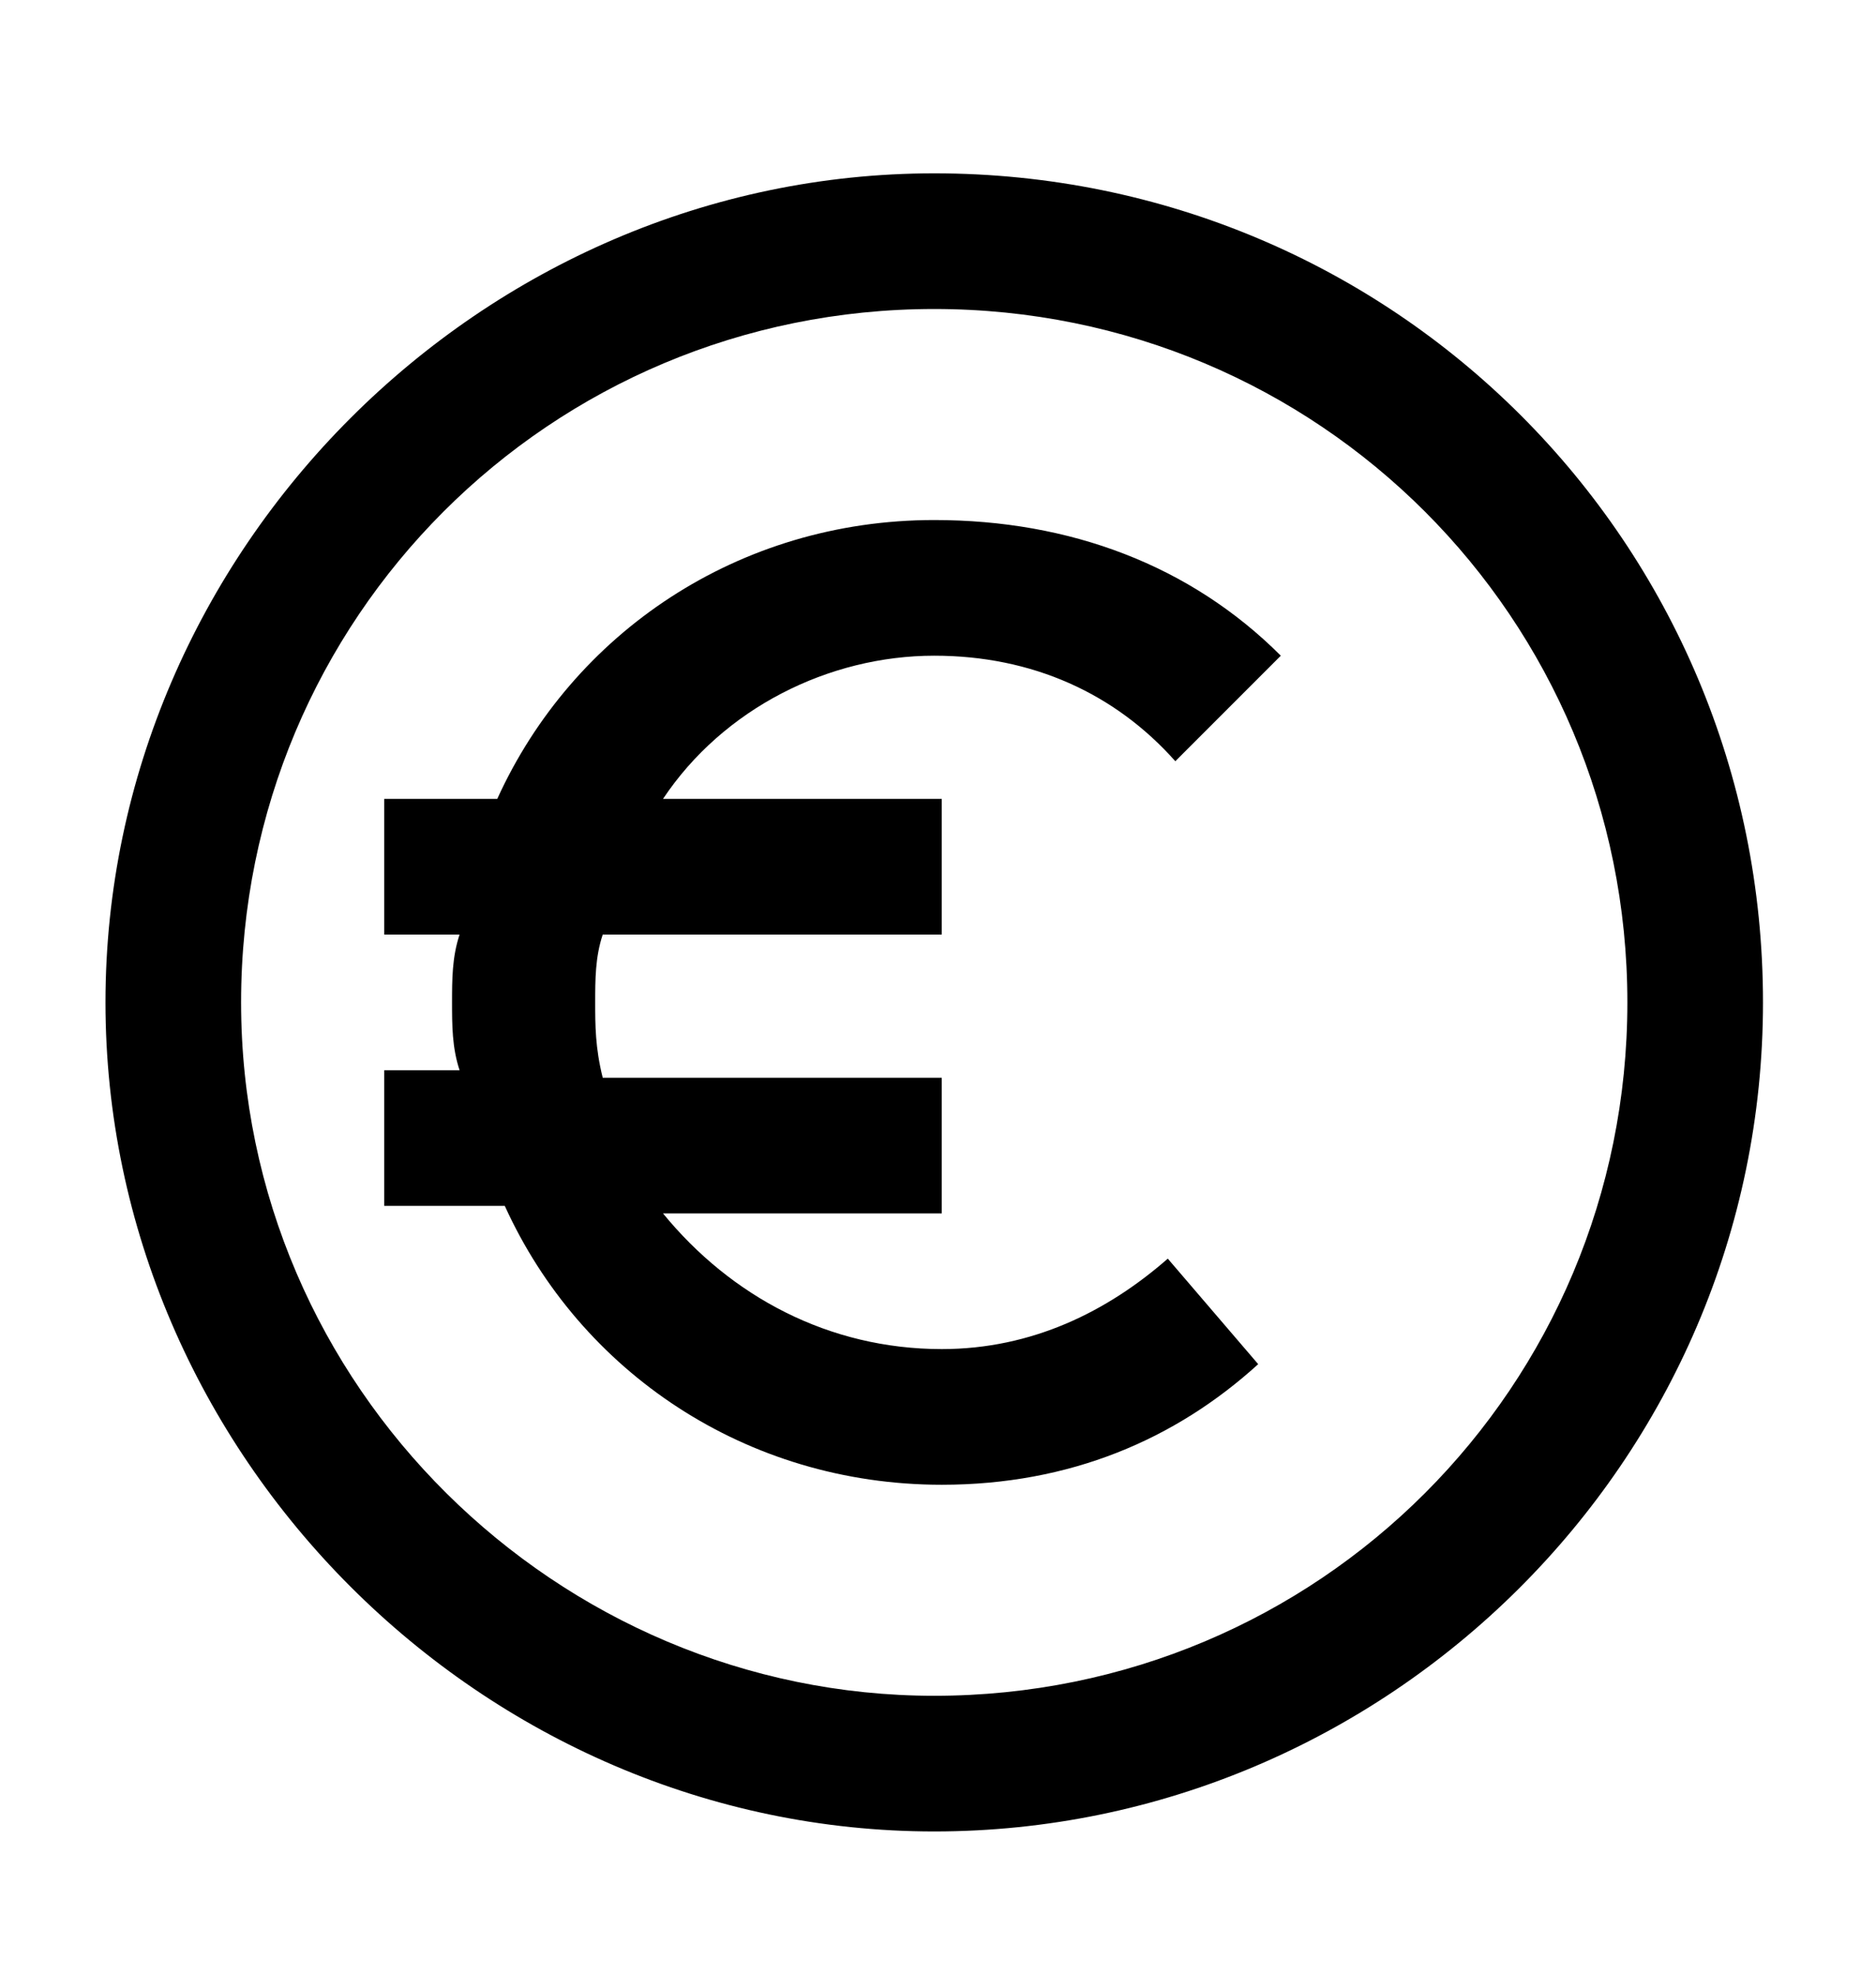
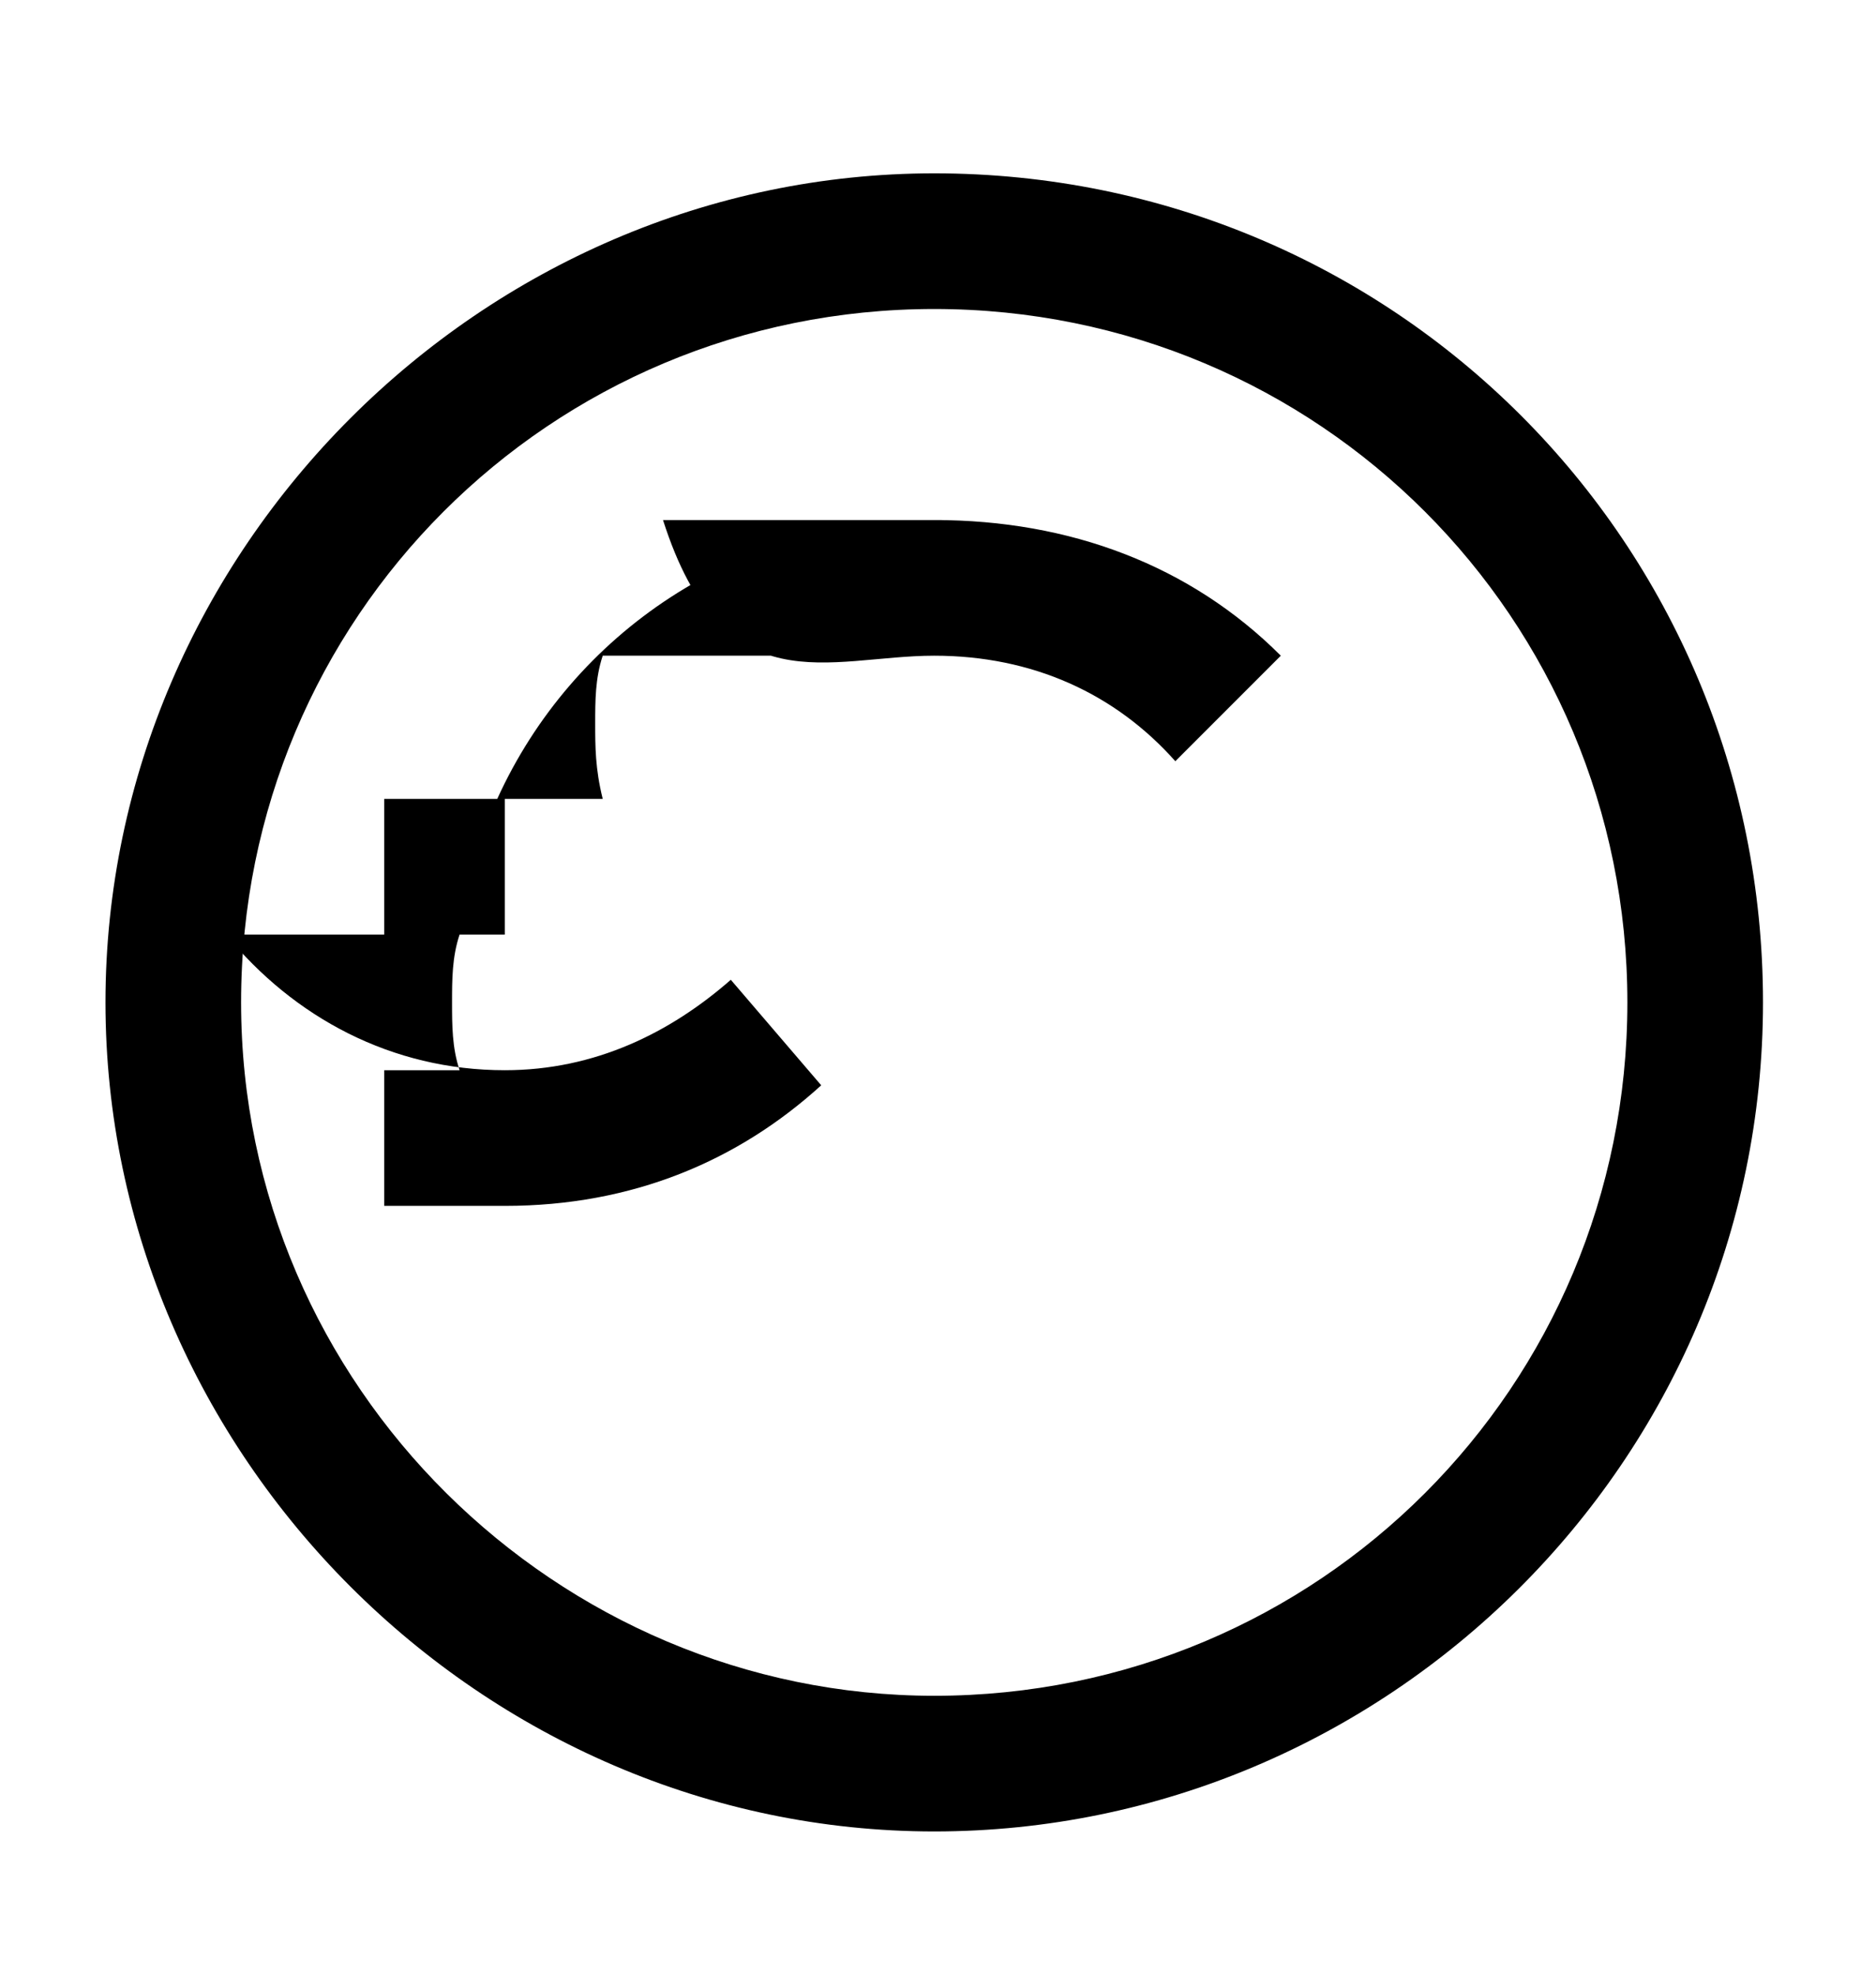
<svg xmlns="http://www.w3.org/2000/svg" version="1.1" id="Calque_1" x="0px" y="0px" viewBox="0 0 24.9 26.2" style="enable-background:new 0 0 24.9 26.2;" xml:space="preserve">
  <style type="text/css">
	.st0{fill:none;stroke:#000000;stroke-width:1.5;stroke-linecap:round;stroke-linejoin:round;stroke-miterlimit:10;}
	.st1{fill:none;stroke:#000000;stroke-width:1.5;stroke-miterlimit:10;}
	.st2{fill:none;stroke:url(#SVGID_1_);stroke-width:1.5;stroke-linecap:round;stroke-linejoin:round;stroke-miterlimit:10;}
	.st3{fill:none;stroke:url(#SVGID_2_);stroke-linecap:round;stroke-linejoin:round;stroke-miterlimit:10;}
	.st4{fill:none;stroke:url(#SVGID_3_);stroke-linecap:round;stroke-linejoin:round;stroke-miterlimit:10;}
</style>
  <g>
    <circle class="st0" cx="90.8" cy="3" r="9" />
    <line class="st0" x1="102.8" y1="15" x2="97.2" y2="9.4" />
  </g>
  <g>
    <g>
      <path class="st0" d="M51.6-2.2H35.1c-1.2,0-2.1-1-2-2.2l1.7-14.8h17l1.7,14.8C53.7-3.2,52.8-2.2,51.6-2.2z" />
    </g>
-     <path class="st0" d="M38.8-17.2v-3.5c0-2.5,2-4.5,4.5-4.5l0,0c2.5,0,4.5,2,4.5,4.5v3.5" />
  </g>
  <g>
    <ellipse class="st0" cx="61.4" cy="4.3" rx="5" ry="6" />
    <path class="st0" d="M70.4,20.3h-18l0,0c0-3.9,3.1-7,7-7h4C67.3,13.3,70.4,16.4,70.4,20.3L70.4,20.3z" />
  </g>
  <g id="pin">
    <path class="st1" d="M22.7-18.1c0,5.8-8,13.9-8,13.9s-8.1-8.1-8-13.9c0-4.4,3.6-8,8-8S22.7-22.6,22.7-18.1z" />
    <path class="st1" d="M18.3-18.4c0,2-1.6,3.7-3.7,3.7S11-16.4,11-18.4s1.6-3.7,3.7-3.7S18.3-20.4,18.3-18.4z" />
  </g>
  <g>
    <path class="st0" d="M-36.6,14.4l8.9,8.9c0.4,0.4,1,0.4,1.3,0L-16.1,13c0.2-0.2,0.3-0.4,0.3-0.7V3.5c0-0.5-0.4-0.9-0.9-0.9h-8.9   c-0.2,0-0.5,0.1-0.7,0.3l-10.3,10.3C-37,13.5-37,14.1-36.6,14.4z" />
    <circle class="st0" cx="-20.5" cy="7.2" r="1.9" />
  </g>
  <g>
    <path class="st0" d="M109.6-270.4h3.6v17.1c0,0.5-0.4,0.9-0.9,0.9H93.4c-0.5,0-0.9-0.4-0.9-0.9v-17.1h3.6" />
    <line class="st0" x1="98.5" y1="-270.4" x2="107.5" y2="-270.4" />
-     <path class="st0" d="M97-272.2L97-272.2c0.5,0,0.9,0.4,0.9,0.9v1.8c0,0.5-0.4,0.9-0.9,0.9l0,0c-0.5,0-0.9-0.4-0.9-0.9v-1.8   C96.1-271.8,96.5-272.2,97-272.2z" />
    <path class="st0" d="M108.7-272.2L108.7-272.2c0.5,0,0.9,0.4,0.9,0.9v1.8c0,0.5-0.4,0.9-0.9,0.9l0,0c-0.5,0-0.9-0.4-0.9-0.9v-1.8   C107.8-271.8,108.2-272.2,108.7-272.2z" />
    <line class="st0" x1="93.1" y1="-265" x2="112.9" y2="-265" />
  </g>
  <linearGradient id="SVGID_1_" gradientUnits="userSpaceOnUse" x1="57.333" y1="63.633" x2="75.468" y2="63.633">
    <stop offset="0" style="stop-color:#FD2C7A" />
    <stop offset="1" style="stop-color:#FF6A5B" />
  </linearGradient>
-   <path class="st2" d="M64.6,52.1c4.6,3.2,17,18,5,23c2-2.1,2.7-3.8,2.2-6.5c-0.7-2.9-2.5-5.1-4.5-7c0.2,3.4-0.3,6-1.7,7.6  c-0.2-1.4-0.9-2.5-1.9-3.3c-1,2.1-2,4.4-1.9,5.5c0.1,1.6,1.5,2.5,2.8,3.8c-2.3-0.6-4.8-1.2-6-4C55.8,64.5,64.6,57.1,64.6,52.1z" />
  <g>
    <linearGradient id="SVGID_2_" gradientUnits="userSpaceOnUse" x1="-75.55" y1="313.9" x2="-75.55" y2="297.9" gradientTransform="matrix(1 0 0 -1 0 28)">
      <stop offset="0" style="stop-color:#FD2C7A" />
      <stop offset="1" style="stop-color:#FF6A5B" />
    </linearGradient>
    <path class="st3" d="M-64-277.9c0,0-4,7.5-11.5,7.5s-11.6-7.5-11.6-7.5s4-7.5,11.5-7.5S-64-277.9-64-277.9z" />
    <linearGradient id="SVGID_3_" gradientUnits="userSpaceOnUse" x1="-75.6" y1="310.9" x2="-75.6" y2="300.9" gradientTransform="matrix(1 0 0 -1 0 28)">
      <stop offset="0" style="stop-color:#FD2C7A" />
      <stop offset="1" style="stop-color:#FF6A5B" />
    </linearGradient>
-     <circle class="st4" cx="-75.6" cy="-277.9" r="4.5" />
  </g>
  <g id="white_exp">
    <path d="M-27.8,65.4c0-0.1,0-0.2,0-0.3c0-0.8-0.6-1.4-1.4-1.4c0-0.1-0.1-0.1-0.1-0.2c-0.5-0.8-1.3-2-1.3-9.4c0.8,0,1.4-0.6,1.4-1.4   c0-0.8-0.6-1.4-1.4-1.4c0.8-0.8,1.4-1.9,1.4-3.1c0-2.3-1.9-4.2-4.2-4.2s-4.2,1.9-4.2,4.2c0,1.2,0.5,2.3,1.4,3.1   c-0.8,0-1.4,0.6-1.4,1.4c0,0.8,0.6,1.4,1.4,1.4c0,7.4-0.8,8.6-1.3,9.4c0,0.1-0.1,0.1-0.1,0.2c-0.8,0-1.4,0.6-1.4,1.4   c0,0.1,0,0.2,0,0.3c-0.8,0.1-1.4,0.8-1.4,1.7c0,0.9,0.8,1.7,1.7,1.7H-28c0.9,0,1.7-0.8,1.7-1.7C-26.4,66.2-27,65.5-27.8,65.4z    M-37.9,65.1c0-0.2,0.1-0.3,0.3-0.3h8.5c0.2,0,0.3,0.1,0.3,0.3s-0.1,0.3-0.3,0.3h-8.5C-37.8,65.3-37.9,65.2-37.9,65.1z M-36.3,63.7   c0.6-1,1.2-2.9,1.3-9.6h3.4c0,6.7,0.7,8.6,1.3,9.6H-36.3z M-36.5,48.2c0-1.7,1.4-3.1,3.1-3.1c1.7,0,3.1,1.4,3.1,3.1   s-1.4,3.1-3.1,3.1C-35.1,51.3-36.5,49.9-36.5,48.2z M-36.5,52.7c0-0.2,0.1-0.3,0.3-0.3h5.6c0.2,0,0.3,0.1,0.3,0.3s-0.1,0.3-0.3,0.3   h-5.6C-36.4,52.9-36.5,52.8-36.5,52.7z M-28,67.6h-10.7c-0.3,0-0.6-0.3-0.6-0.6s0.3-0.6,0.6-0.6H-28c0.3,0,0.6,0.3,0.6,0.6   S-27.7,67.6-28,67.6z" />
  </g>
  <g>
    <path d="M12.4,2.3c-6,0-11,5-11,11s5,11,11,11s11-4.9,11-11S18.5,2.3,12.4,2.3z M12.4,22.5c-5,0-9.2-4.1-9.2-9.2s4.1-9.2,9.2-9.2   s9.2,4.1,9.2,9.2S17.5,22.5,12.4,22.5z" />
-     <path d="M12.4,8.7c1.3,0,2.4,0.5,3.2,1.4L17,8.7c-1.2-1.2-2.8-1.8-4.6-1.8c-2.6,0-4.8,1.5-5.8,3.7H5.1v1.8h1C6,12.7,6,13,6,13.3   s0,0.6,0.1,0.9h-1V16h1.6c1,2.2,3.2,3.7,5.8,3.7c1.7,0,3.1-0.6,4.2-1.6l-1.2-1.4c-0.8,0.7-1.8,1.2-3,1.2c-1.5,0-2.8-0.7-3.7-1.8   h3.7v-1.8H8c-0.1-0.4-0.1-0.7-0.1-1s0-0.6,0.1-0.9h4.5v-1.8H8.8C9.6,9.4,11,8.7,12.4,8.7z" />
+     <path d="M12.4,8.7c1.3,0,2.4,0.5,3.2,1.4L17,8.7c-1.2-1.2-2.8-1.8-4.6-1.8c-2.6,0-4.8,1.5-5.8,3.7H5.1v1.8h1C6,12.7,6,13,6,13.3   s0,0.6,0.1,0.9h-1V16h1.6c1.7,0,3.1-0.6,4.2-1.6l-1.2-1.4c-0.8,0.7-1.8,1.2-3,1.2c-1.5,0-2.8-0.7-3.7-1.8   h3.7v-1.8H8c-0.1-0.4-0.1-0.7-0.1-1s0-0.6,0.1-0.9h4.5v-1.8H8.8C9.6,9.4,11,8.7,12.4,8.7z" />
  </g>
</svg>